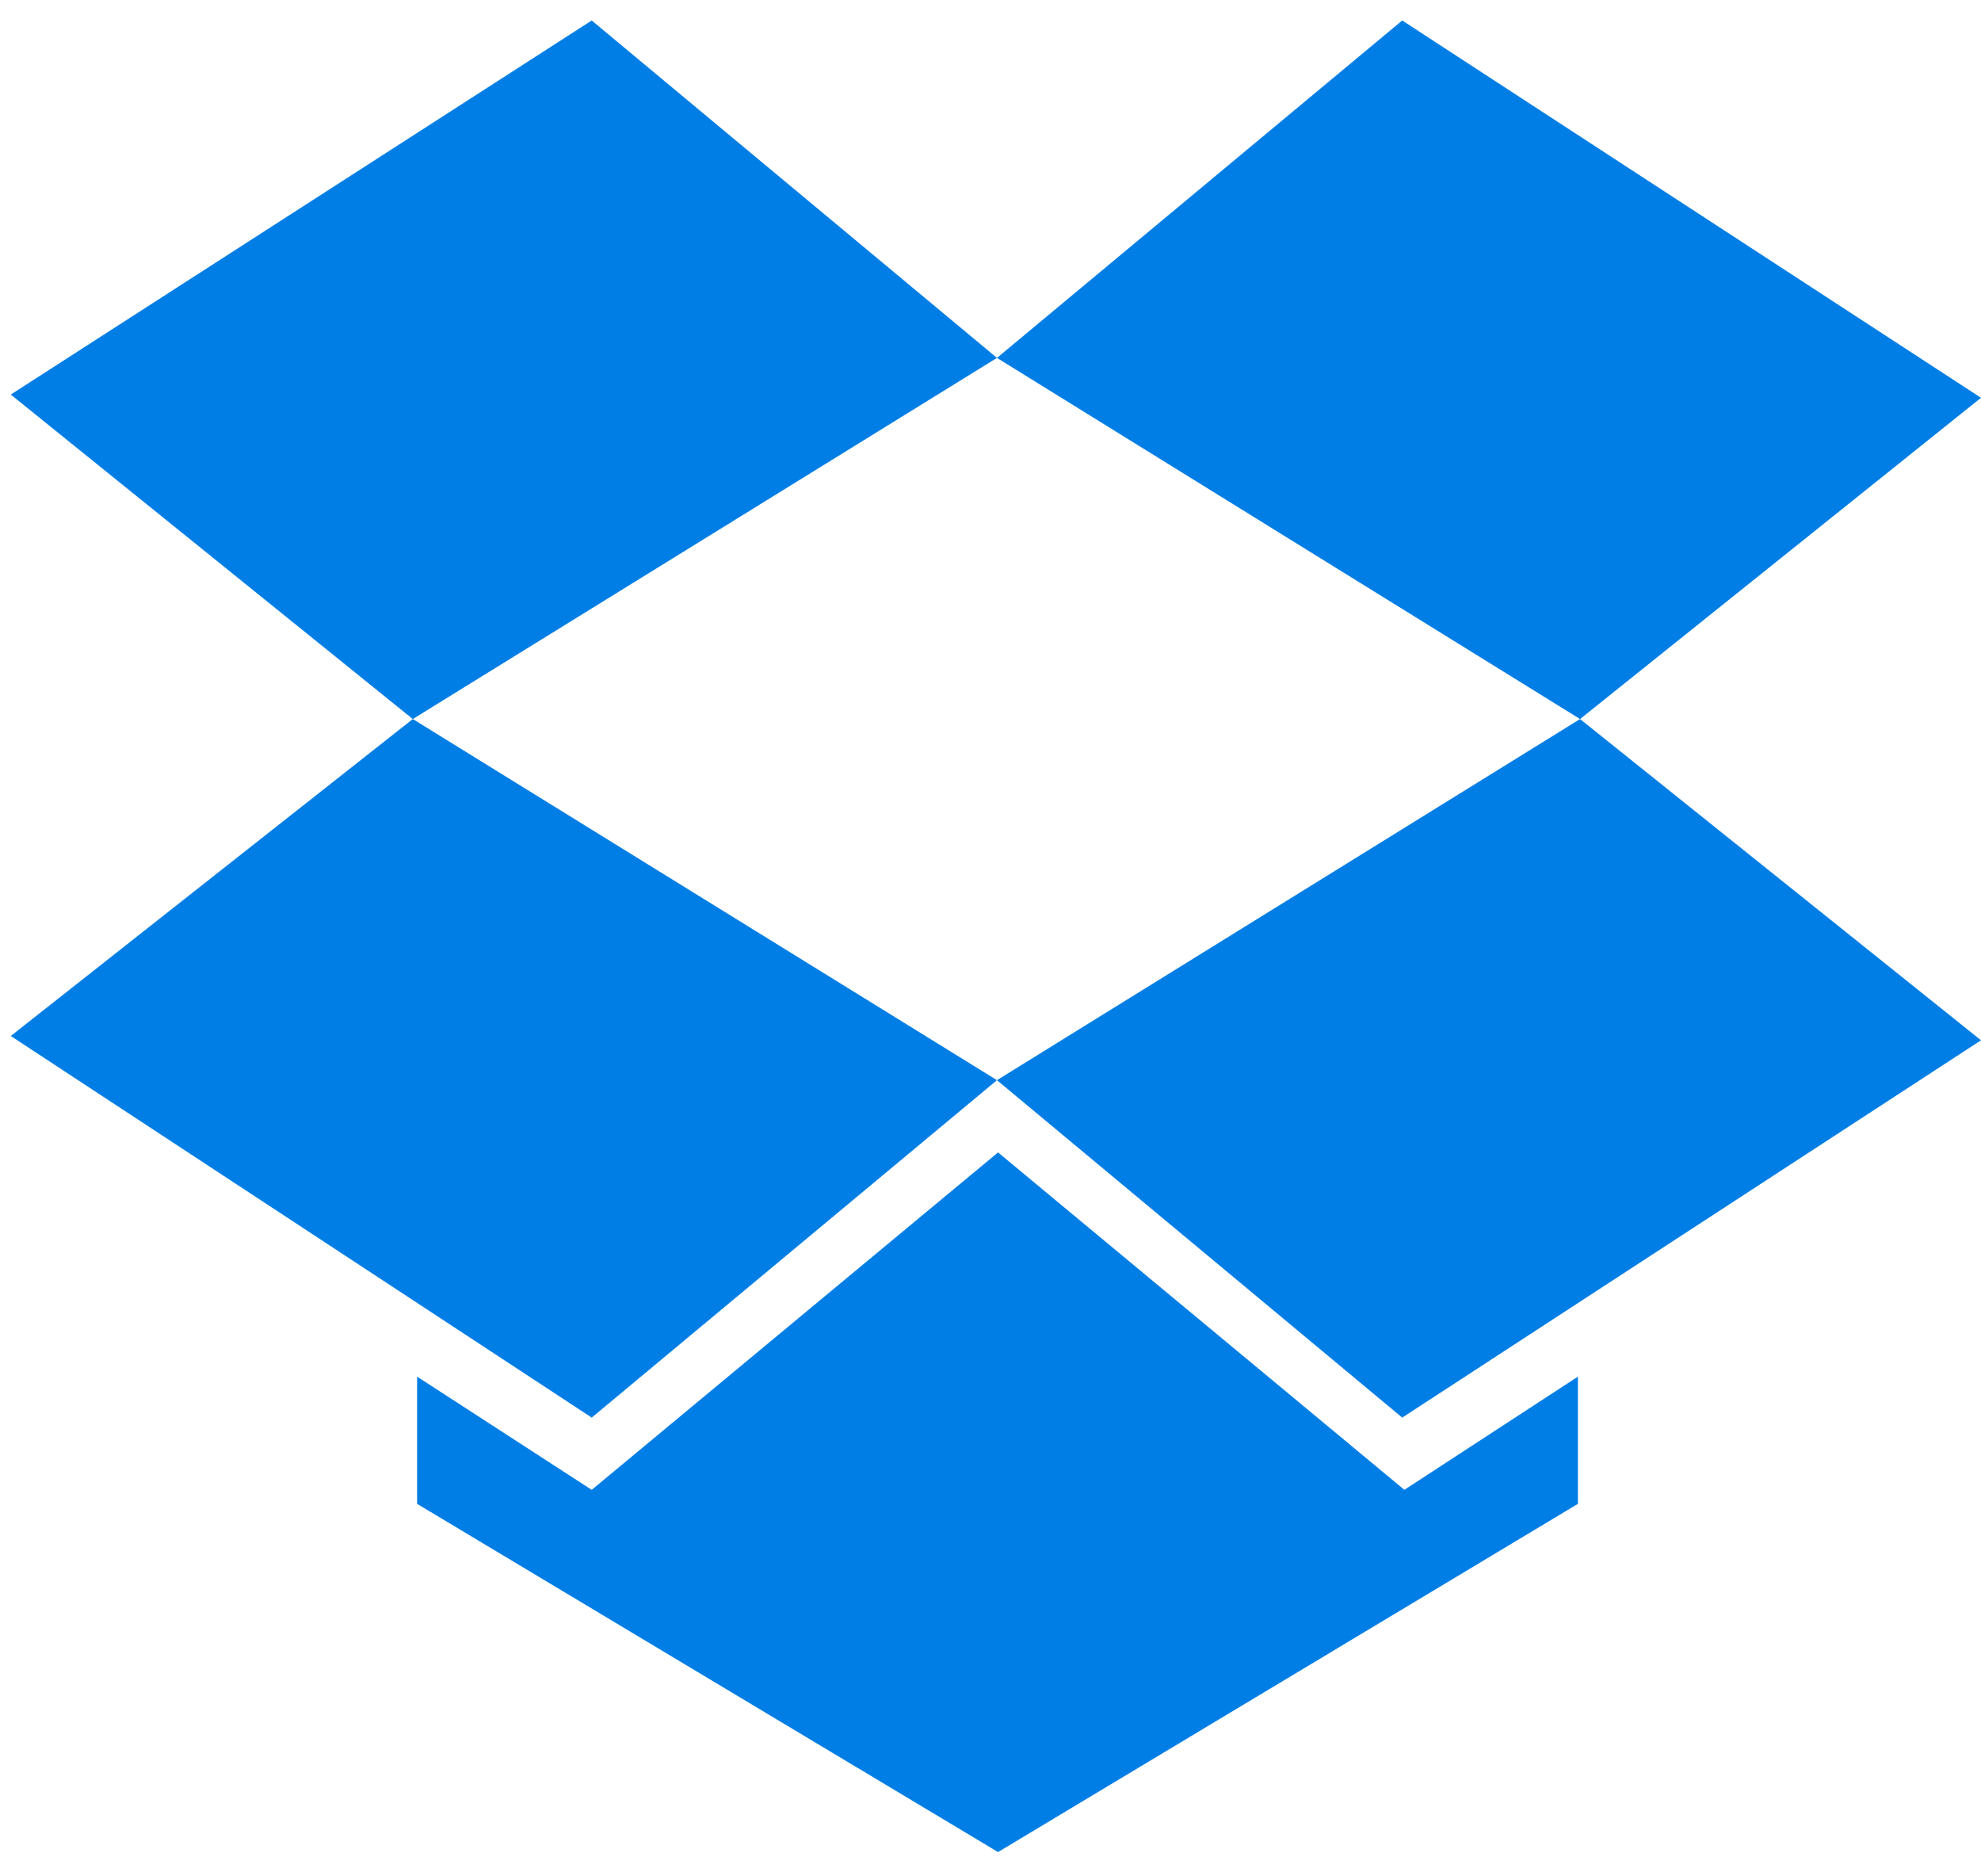
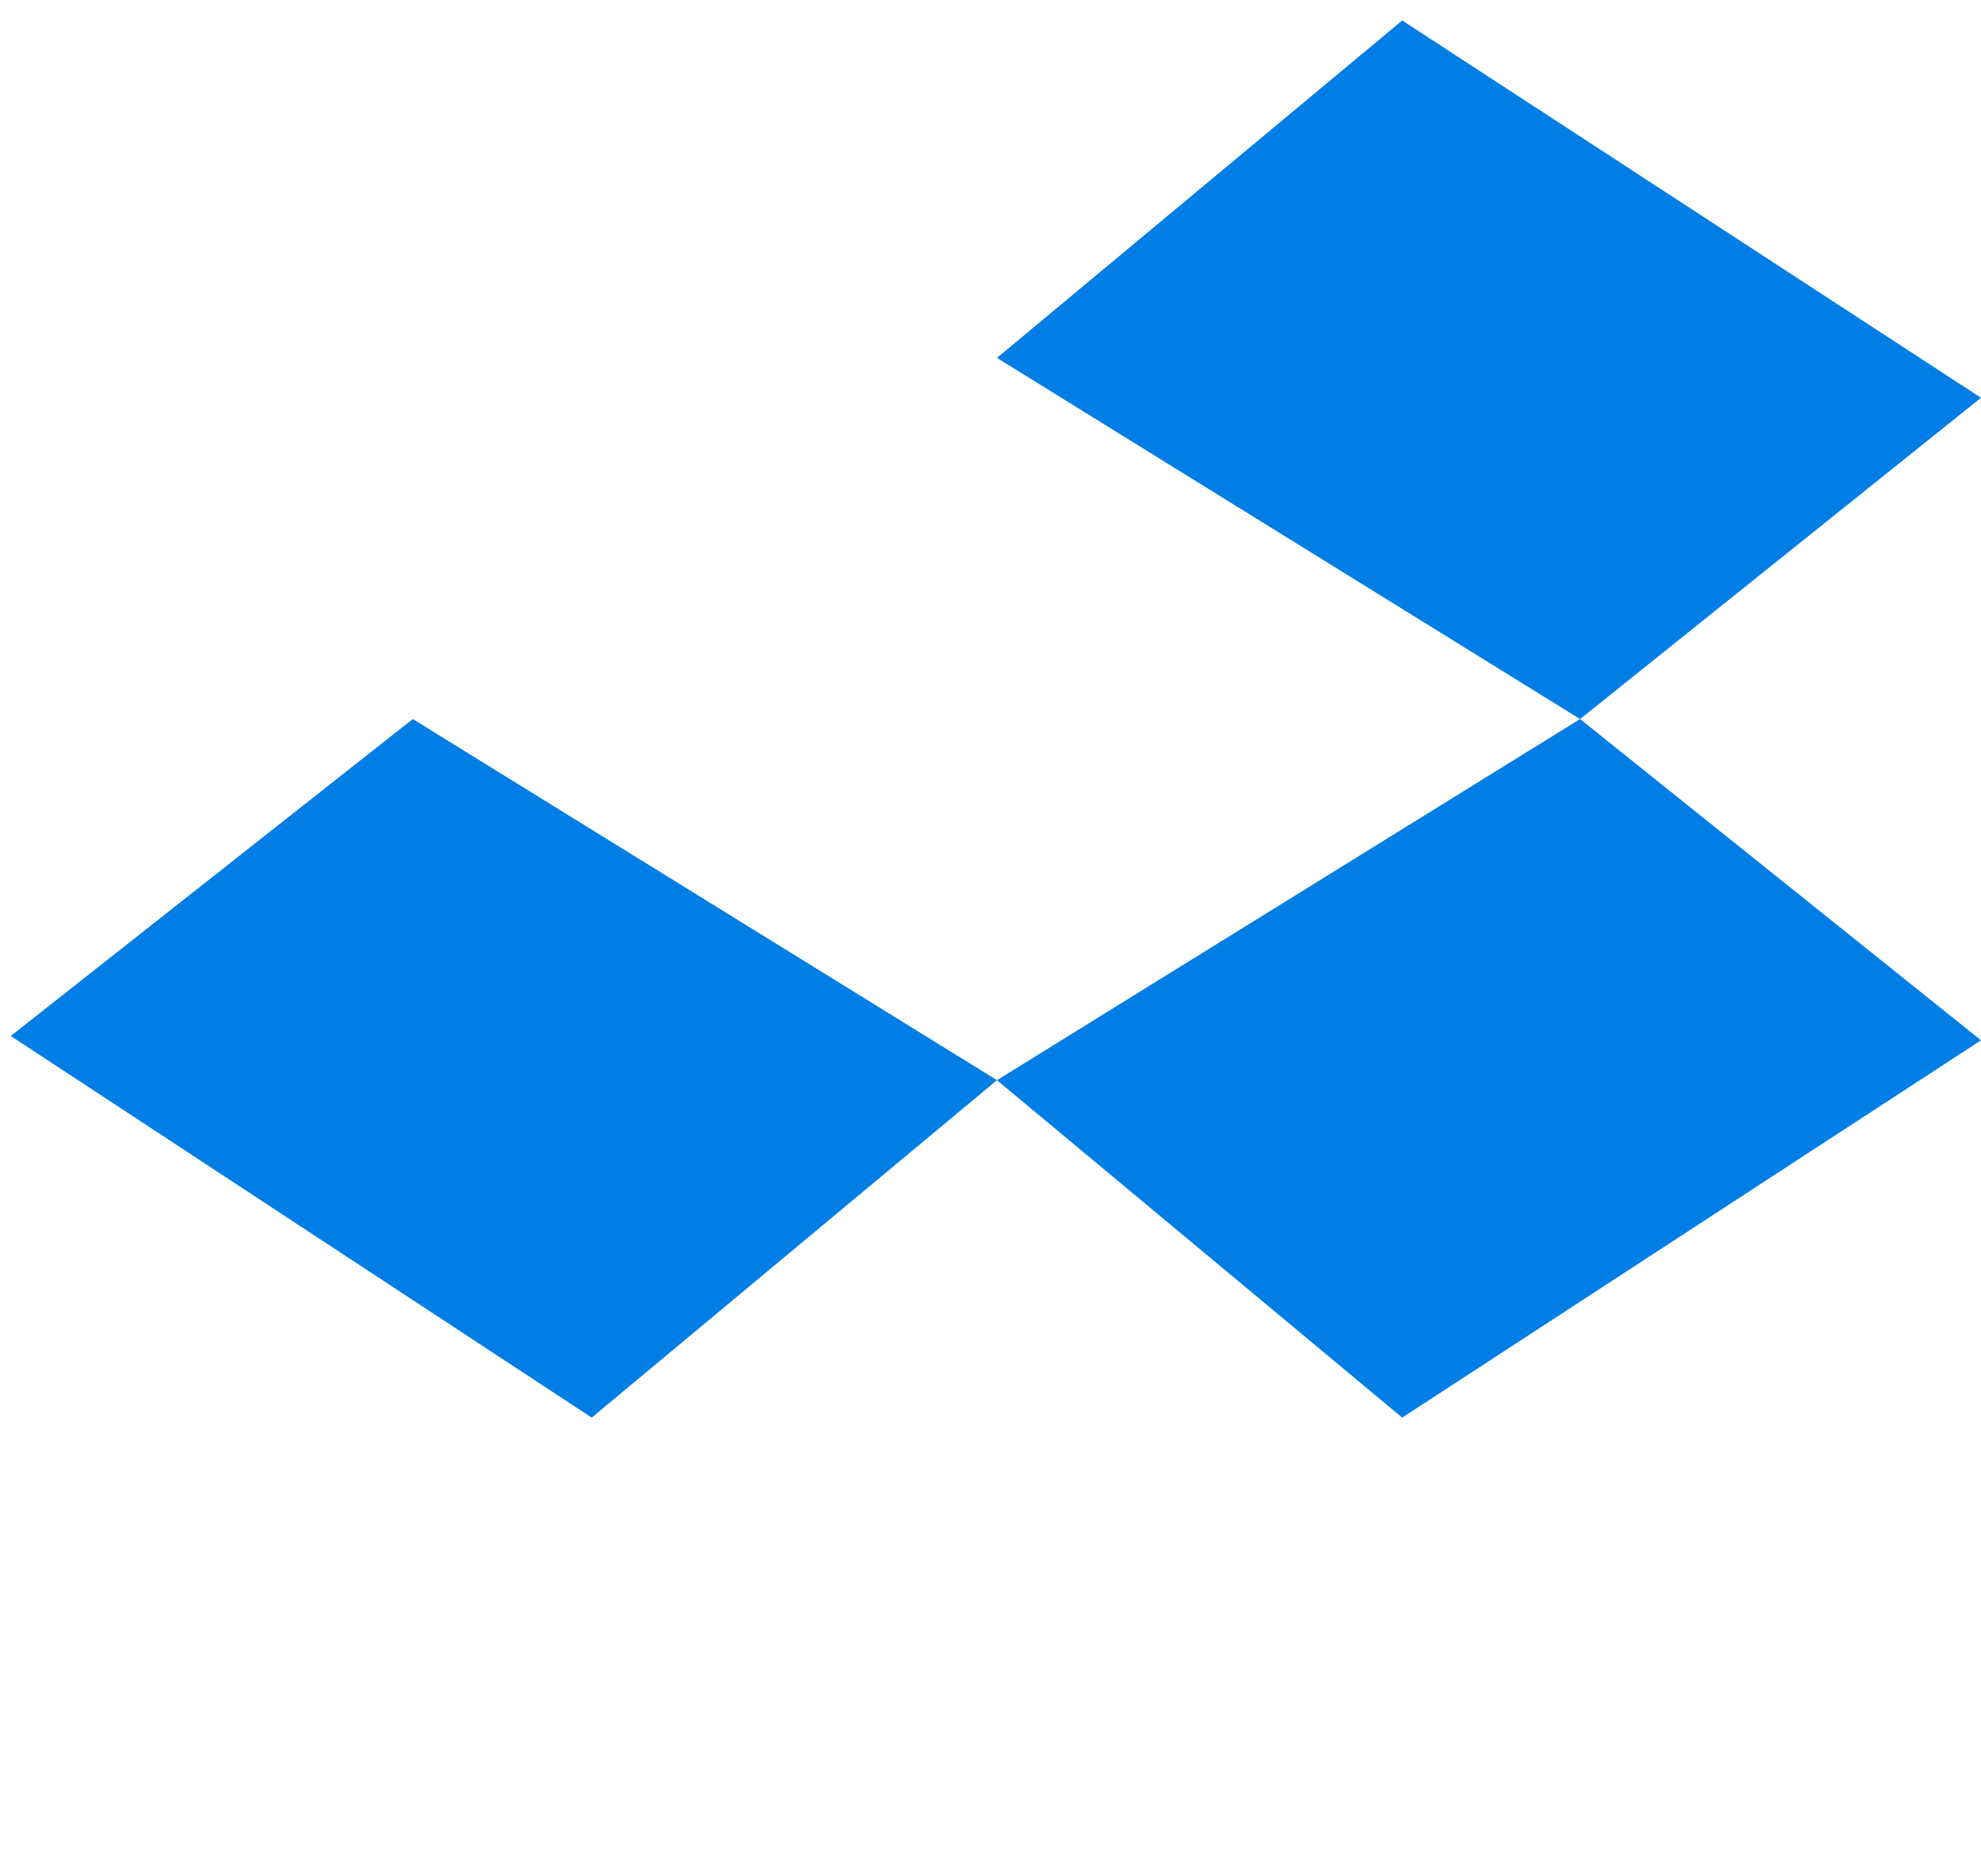
<svg xmlns="http://www.w3.org/2000/svg" xml:space="preserve" width="183.8" height="174" viewBox="77 333.9 183.8 174">
  <g fill="#007EE5">
-     <path d="M131.9 335.8 78 370.5l37.3 30.1 54.2-33.5z" />
    <path d="m78 430 53.9 35.4 37.6-31.3-54.2-33.5zM169.5 434.1l37.6 31.3 53.7-35-37.2-29.8zM260.8 370.8l-53.7-35-37.6 31.3 54.1 33.5z" />
-     <path d="m169.6 440.8-37.7 31.3-16.2-10.5v11.8l53.9 32.3 53.8-32.3v-11.8l-16.1 10.5z" />
  </g>
</svg>